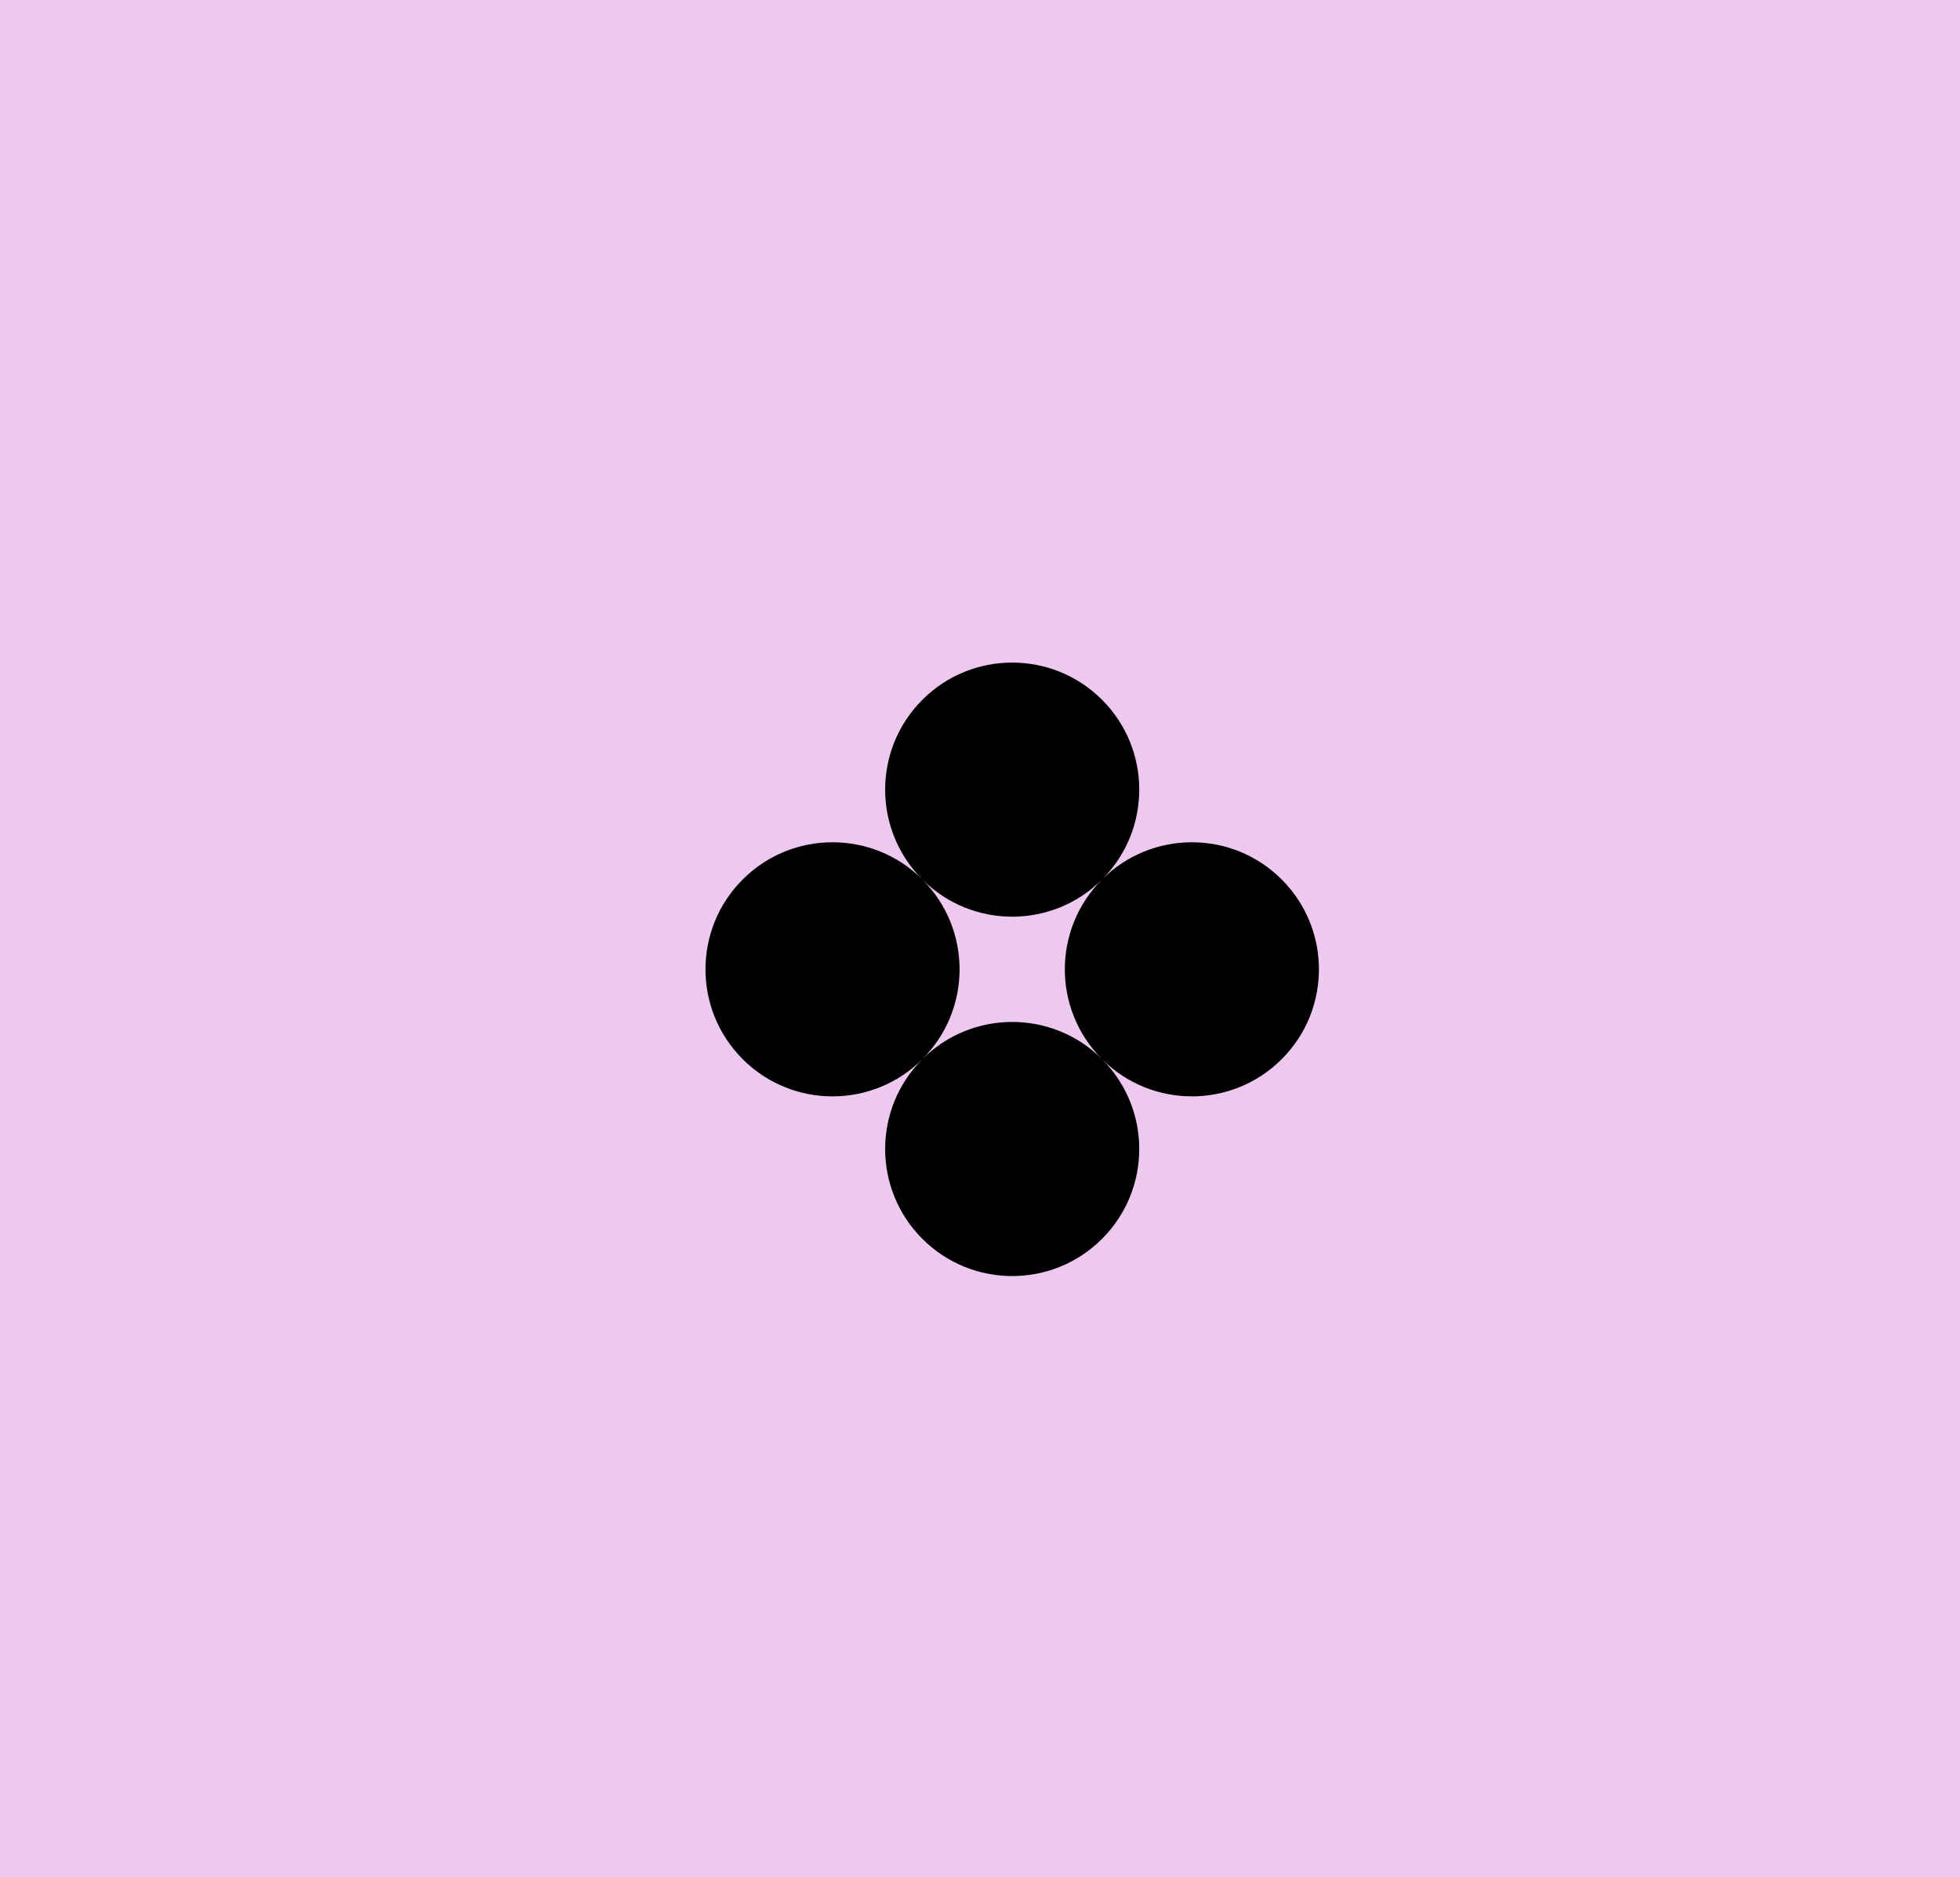
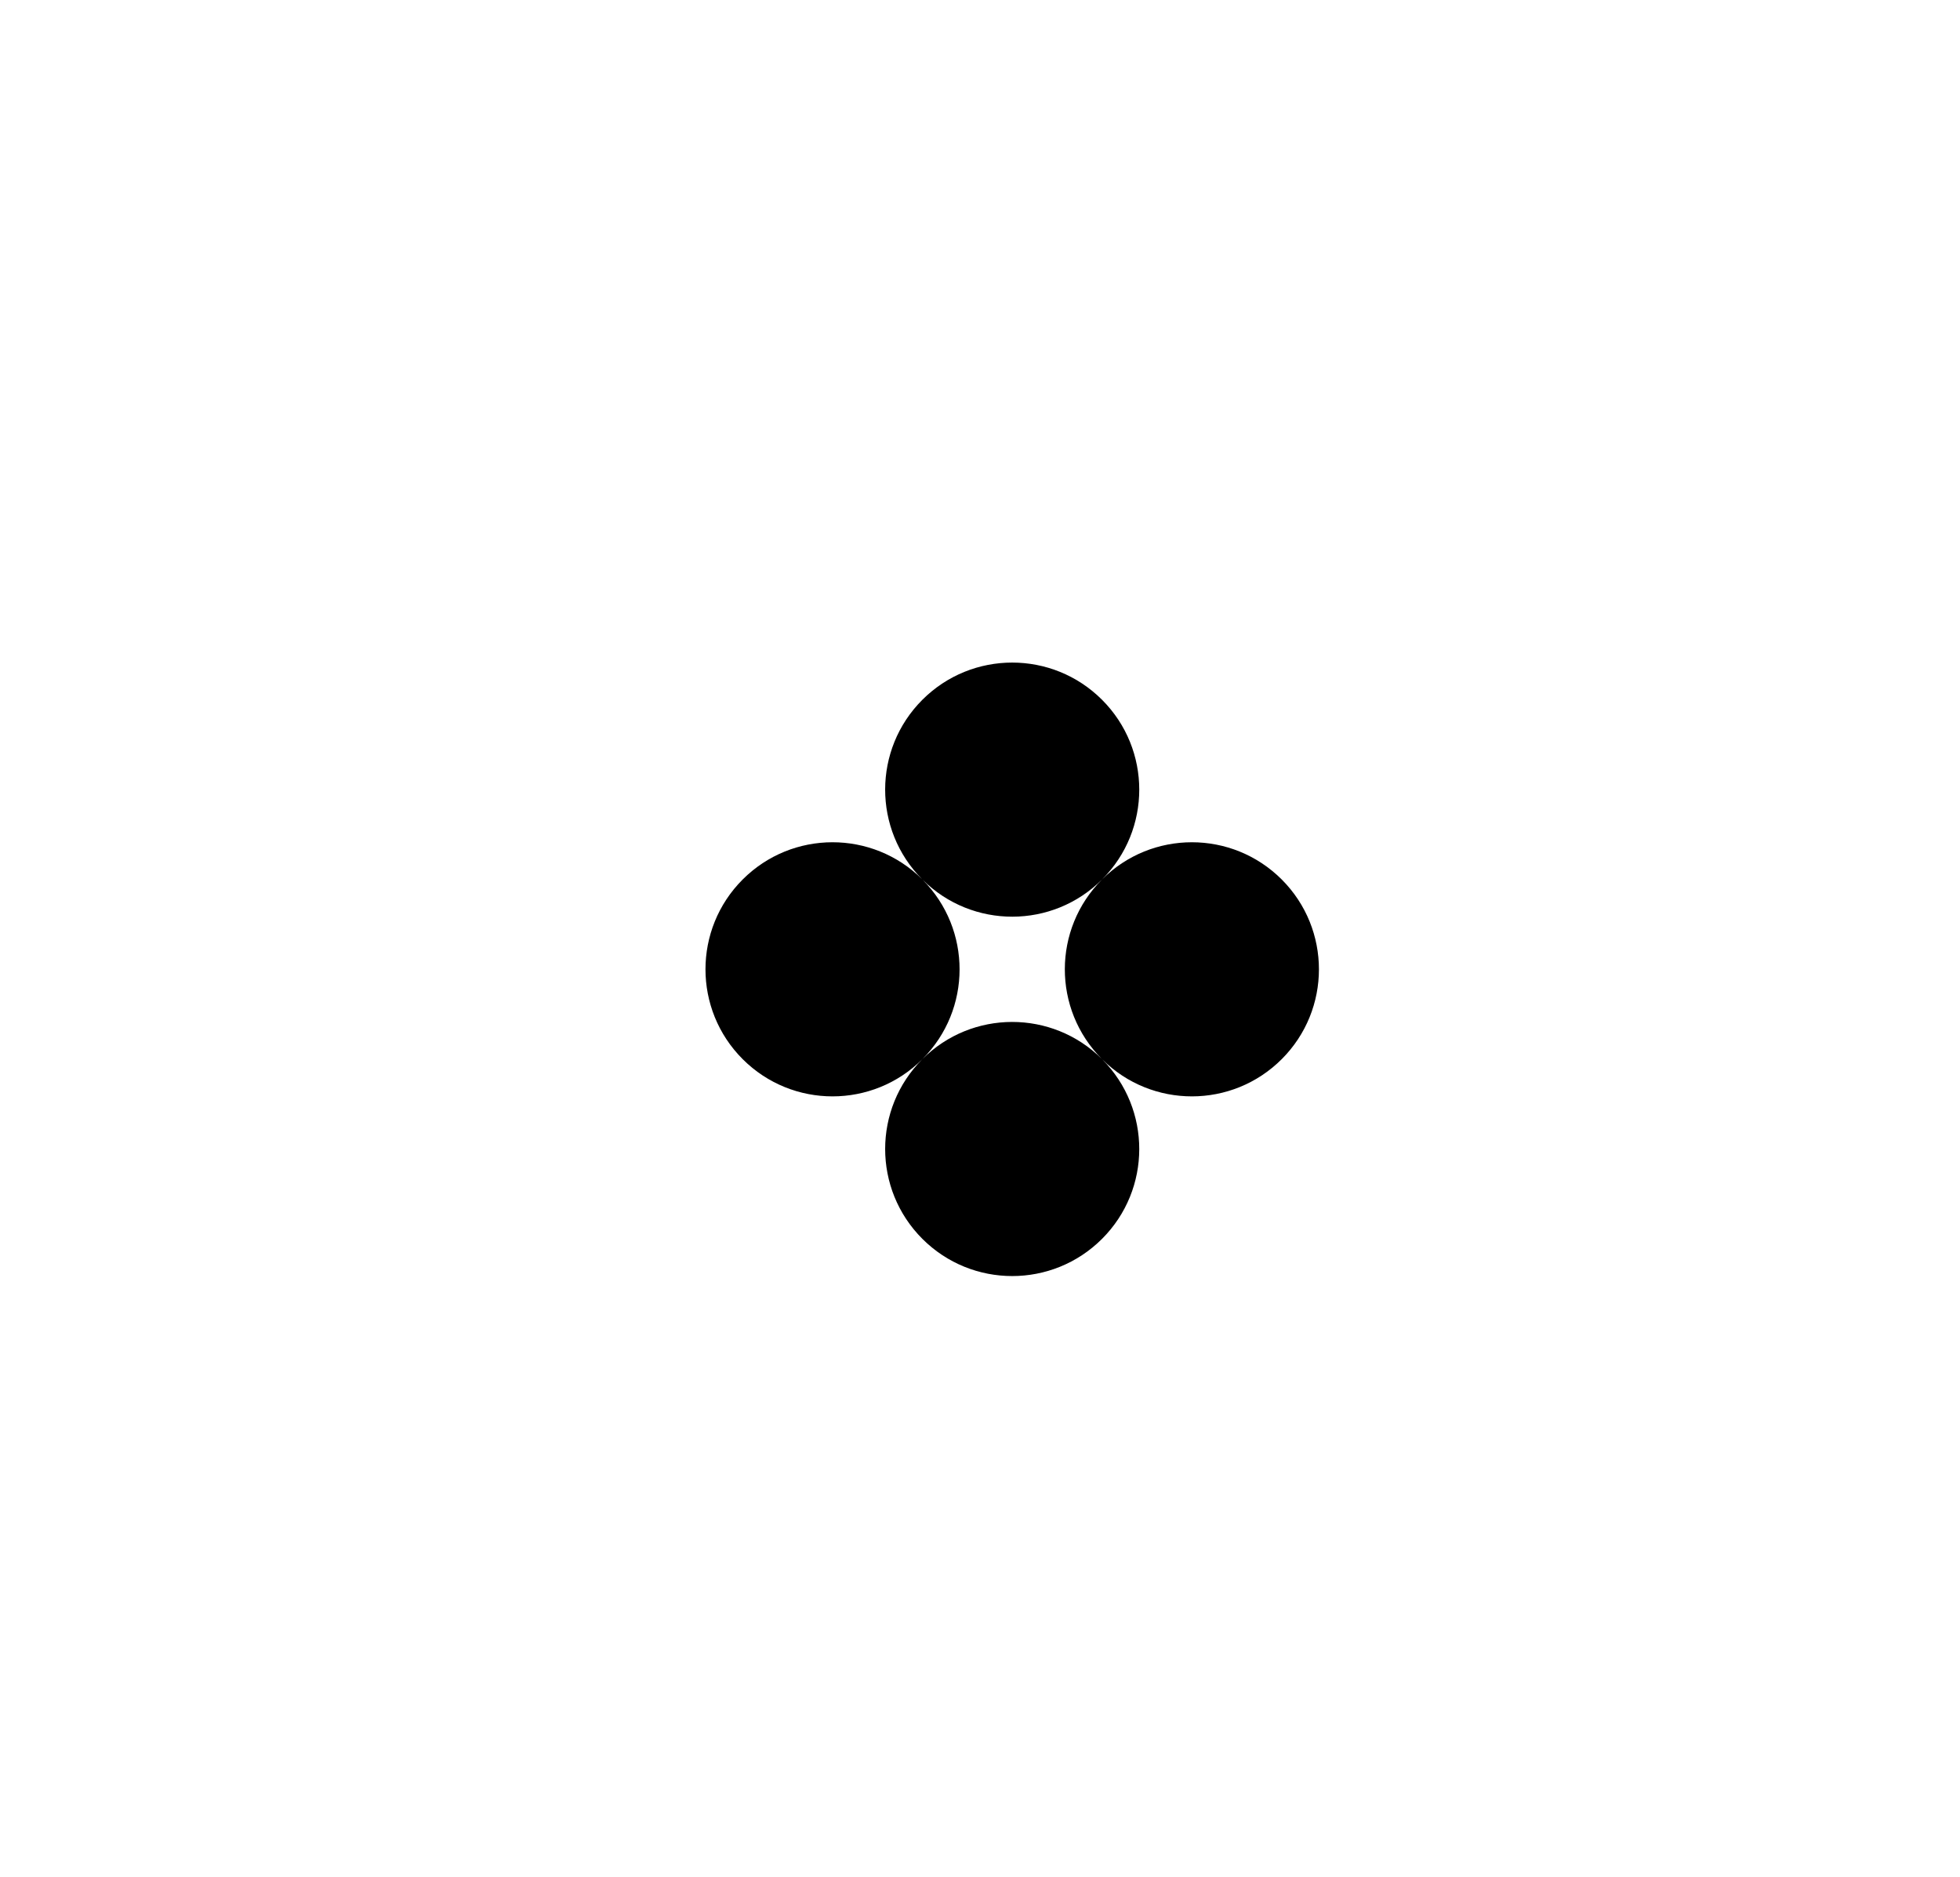
<svg xmlns="http://www.w3.org/2000/svg" width="639" height="612" viewBox="0 0 639 612" fill="none">
-   <path d="M639 0H0V612H639V0Z" fill="#EDC9F0" />
  <path fill-rule="evenodd" clip-rule="evenodd" d="M300.798 286.798C316.886 302.981 316.857 329.142 300.711 345.289C284.535 361.465 258.308 361.465 242.132 345.289C225.956 329.113 225.956 302.887 242.132 286.71C258.279 270.563 284.44 270.535 300.623 286.623C284.535 270.441 284.564 244.279 300.711 228.132C316.886 211.956 343.113 211.956 359.289 228.132C375.465 244.309 375.465 270.535 359.289 286.711C343.142 302.858 316.981 302.887 300.798 286.798ZM359.376 345.377C375.465 361.56 375.436 387.721 359.289 403.868C343.113 420.044 316.886 420.044 300.711 403.868C284.535 387.692 284.535 361.465 300.711 345.289C316.858 329.142 343.019 329.113 359.202 345.202C343.113 329.019 343.142 302.858 359.289 286.711C375.465 270.535 401.691 270.535 417.868 286.711C434.044 302.887 434.044 329.114 417.868 345.289C401.721 361.436 375.56 361.466 359.376 345.377Z" fill="black" />
</svg>